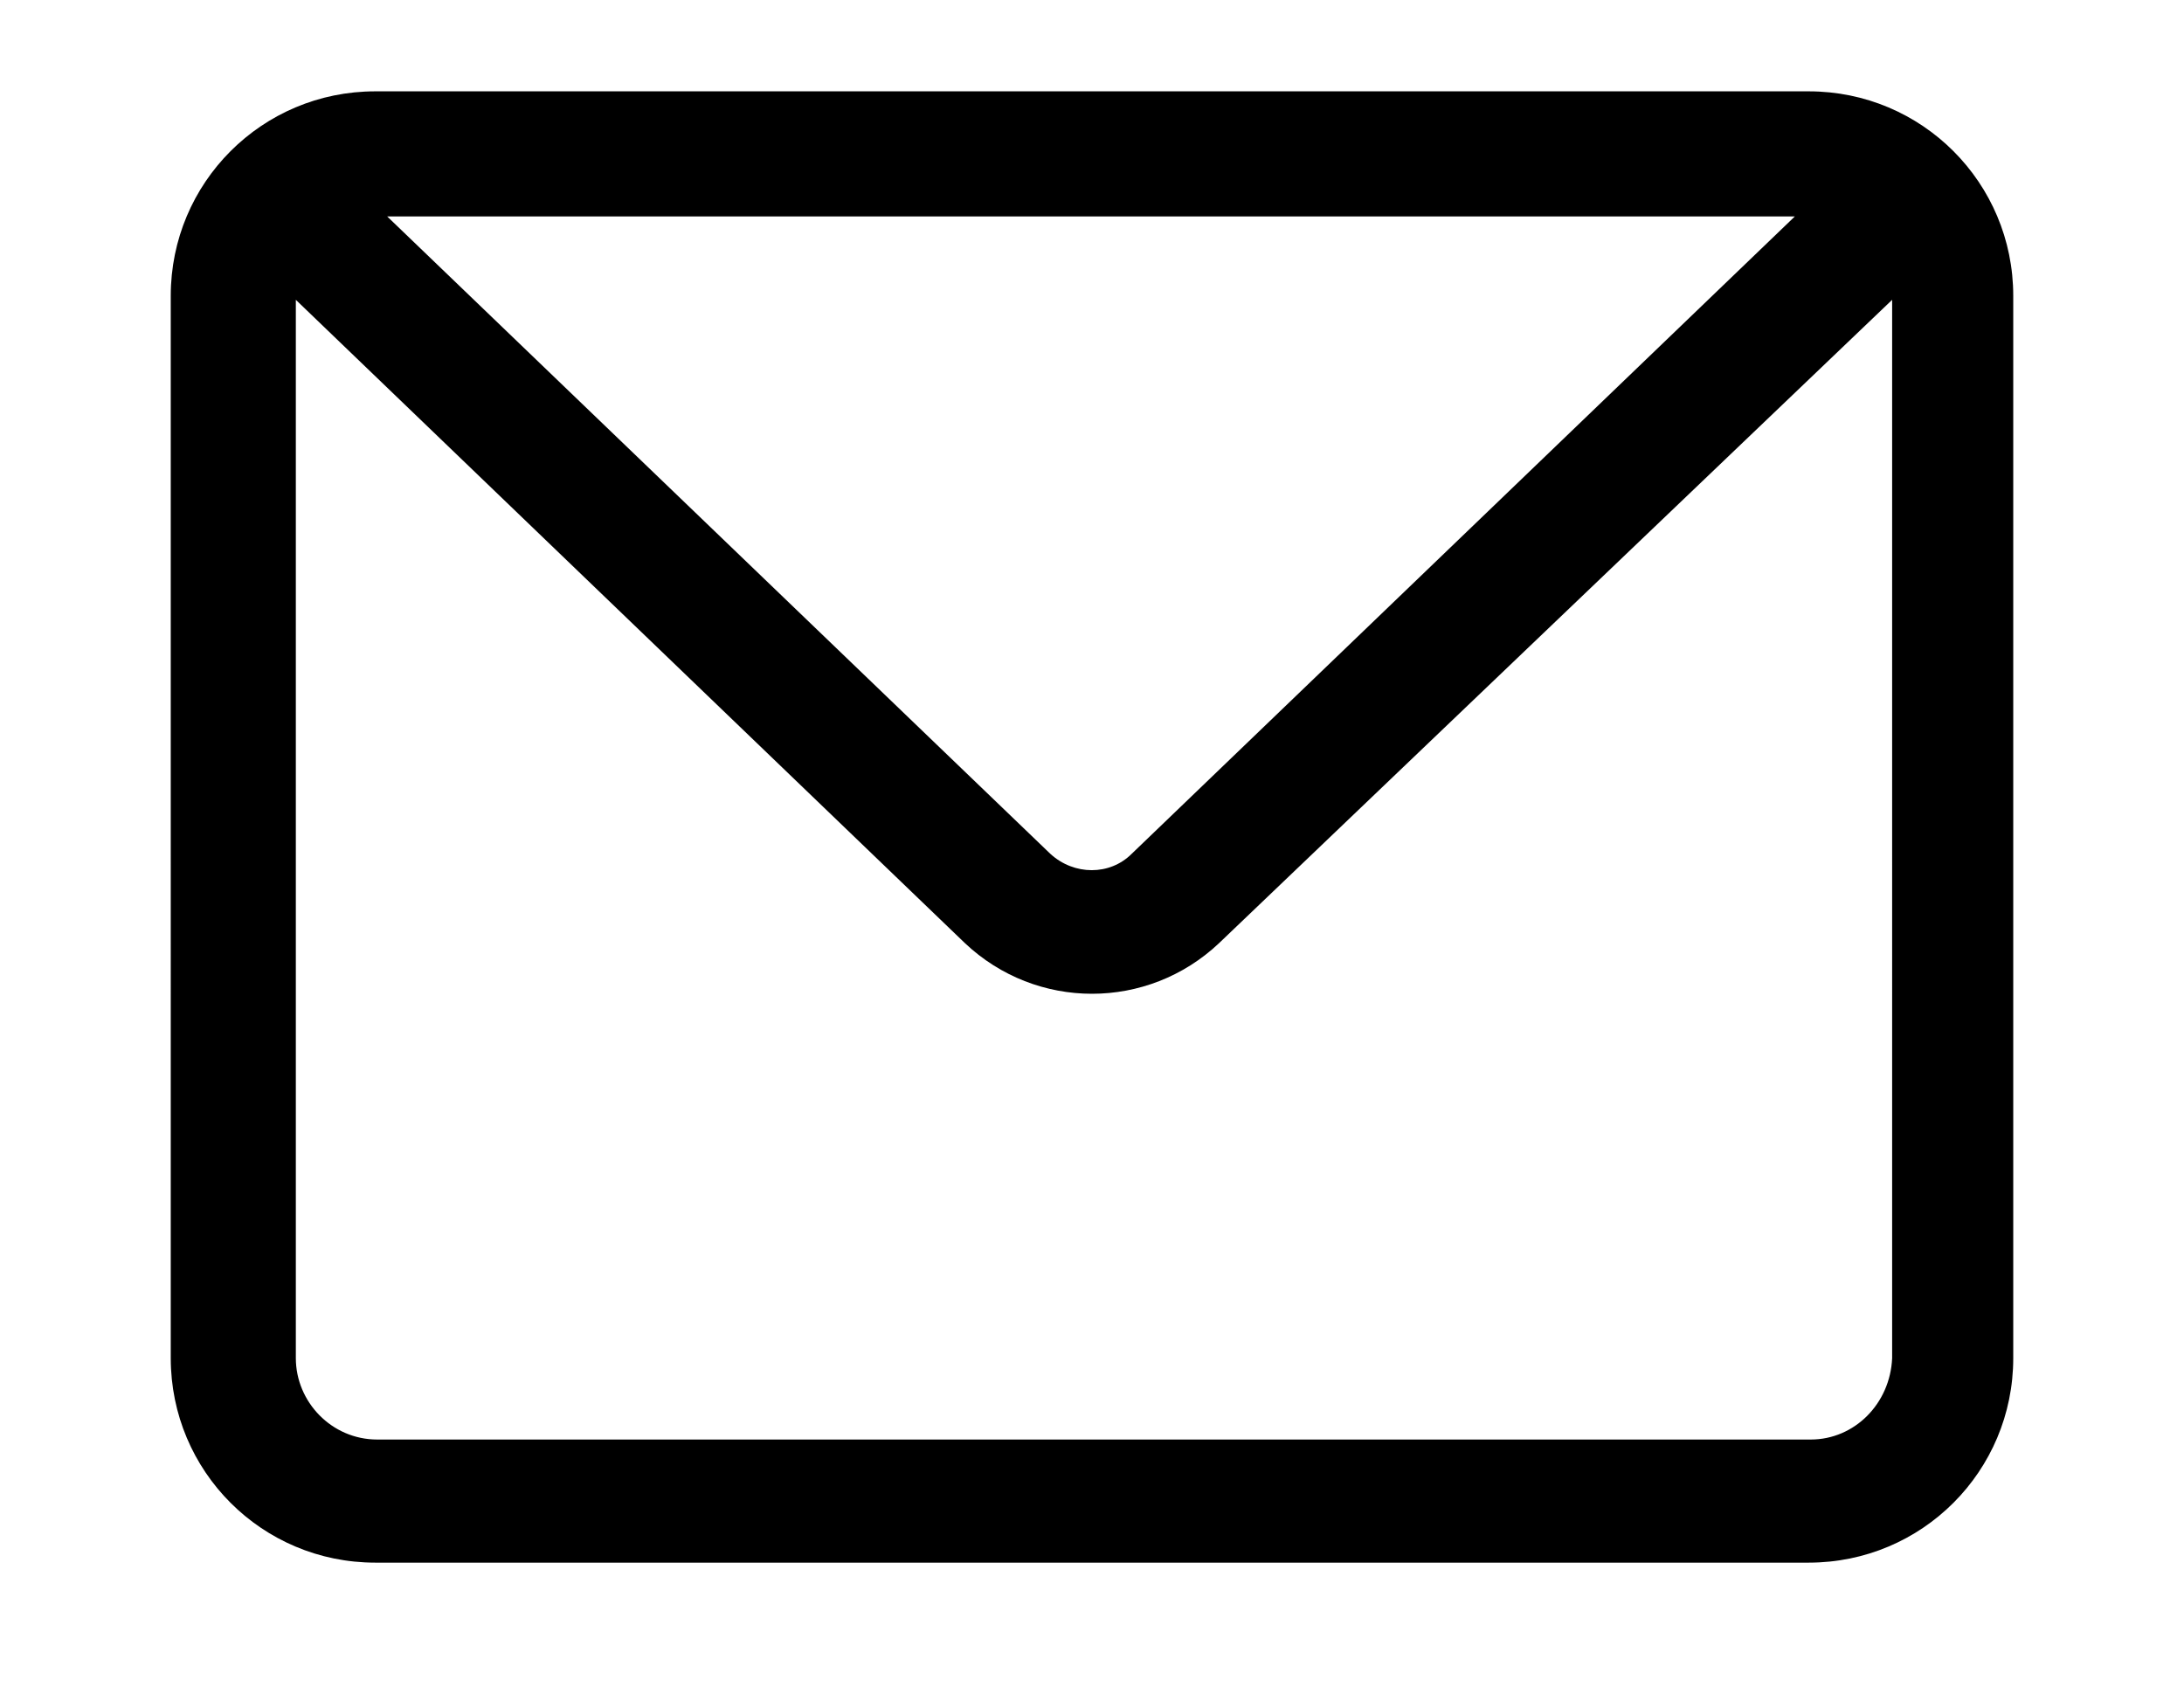
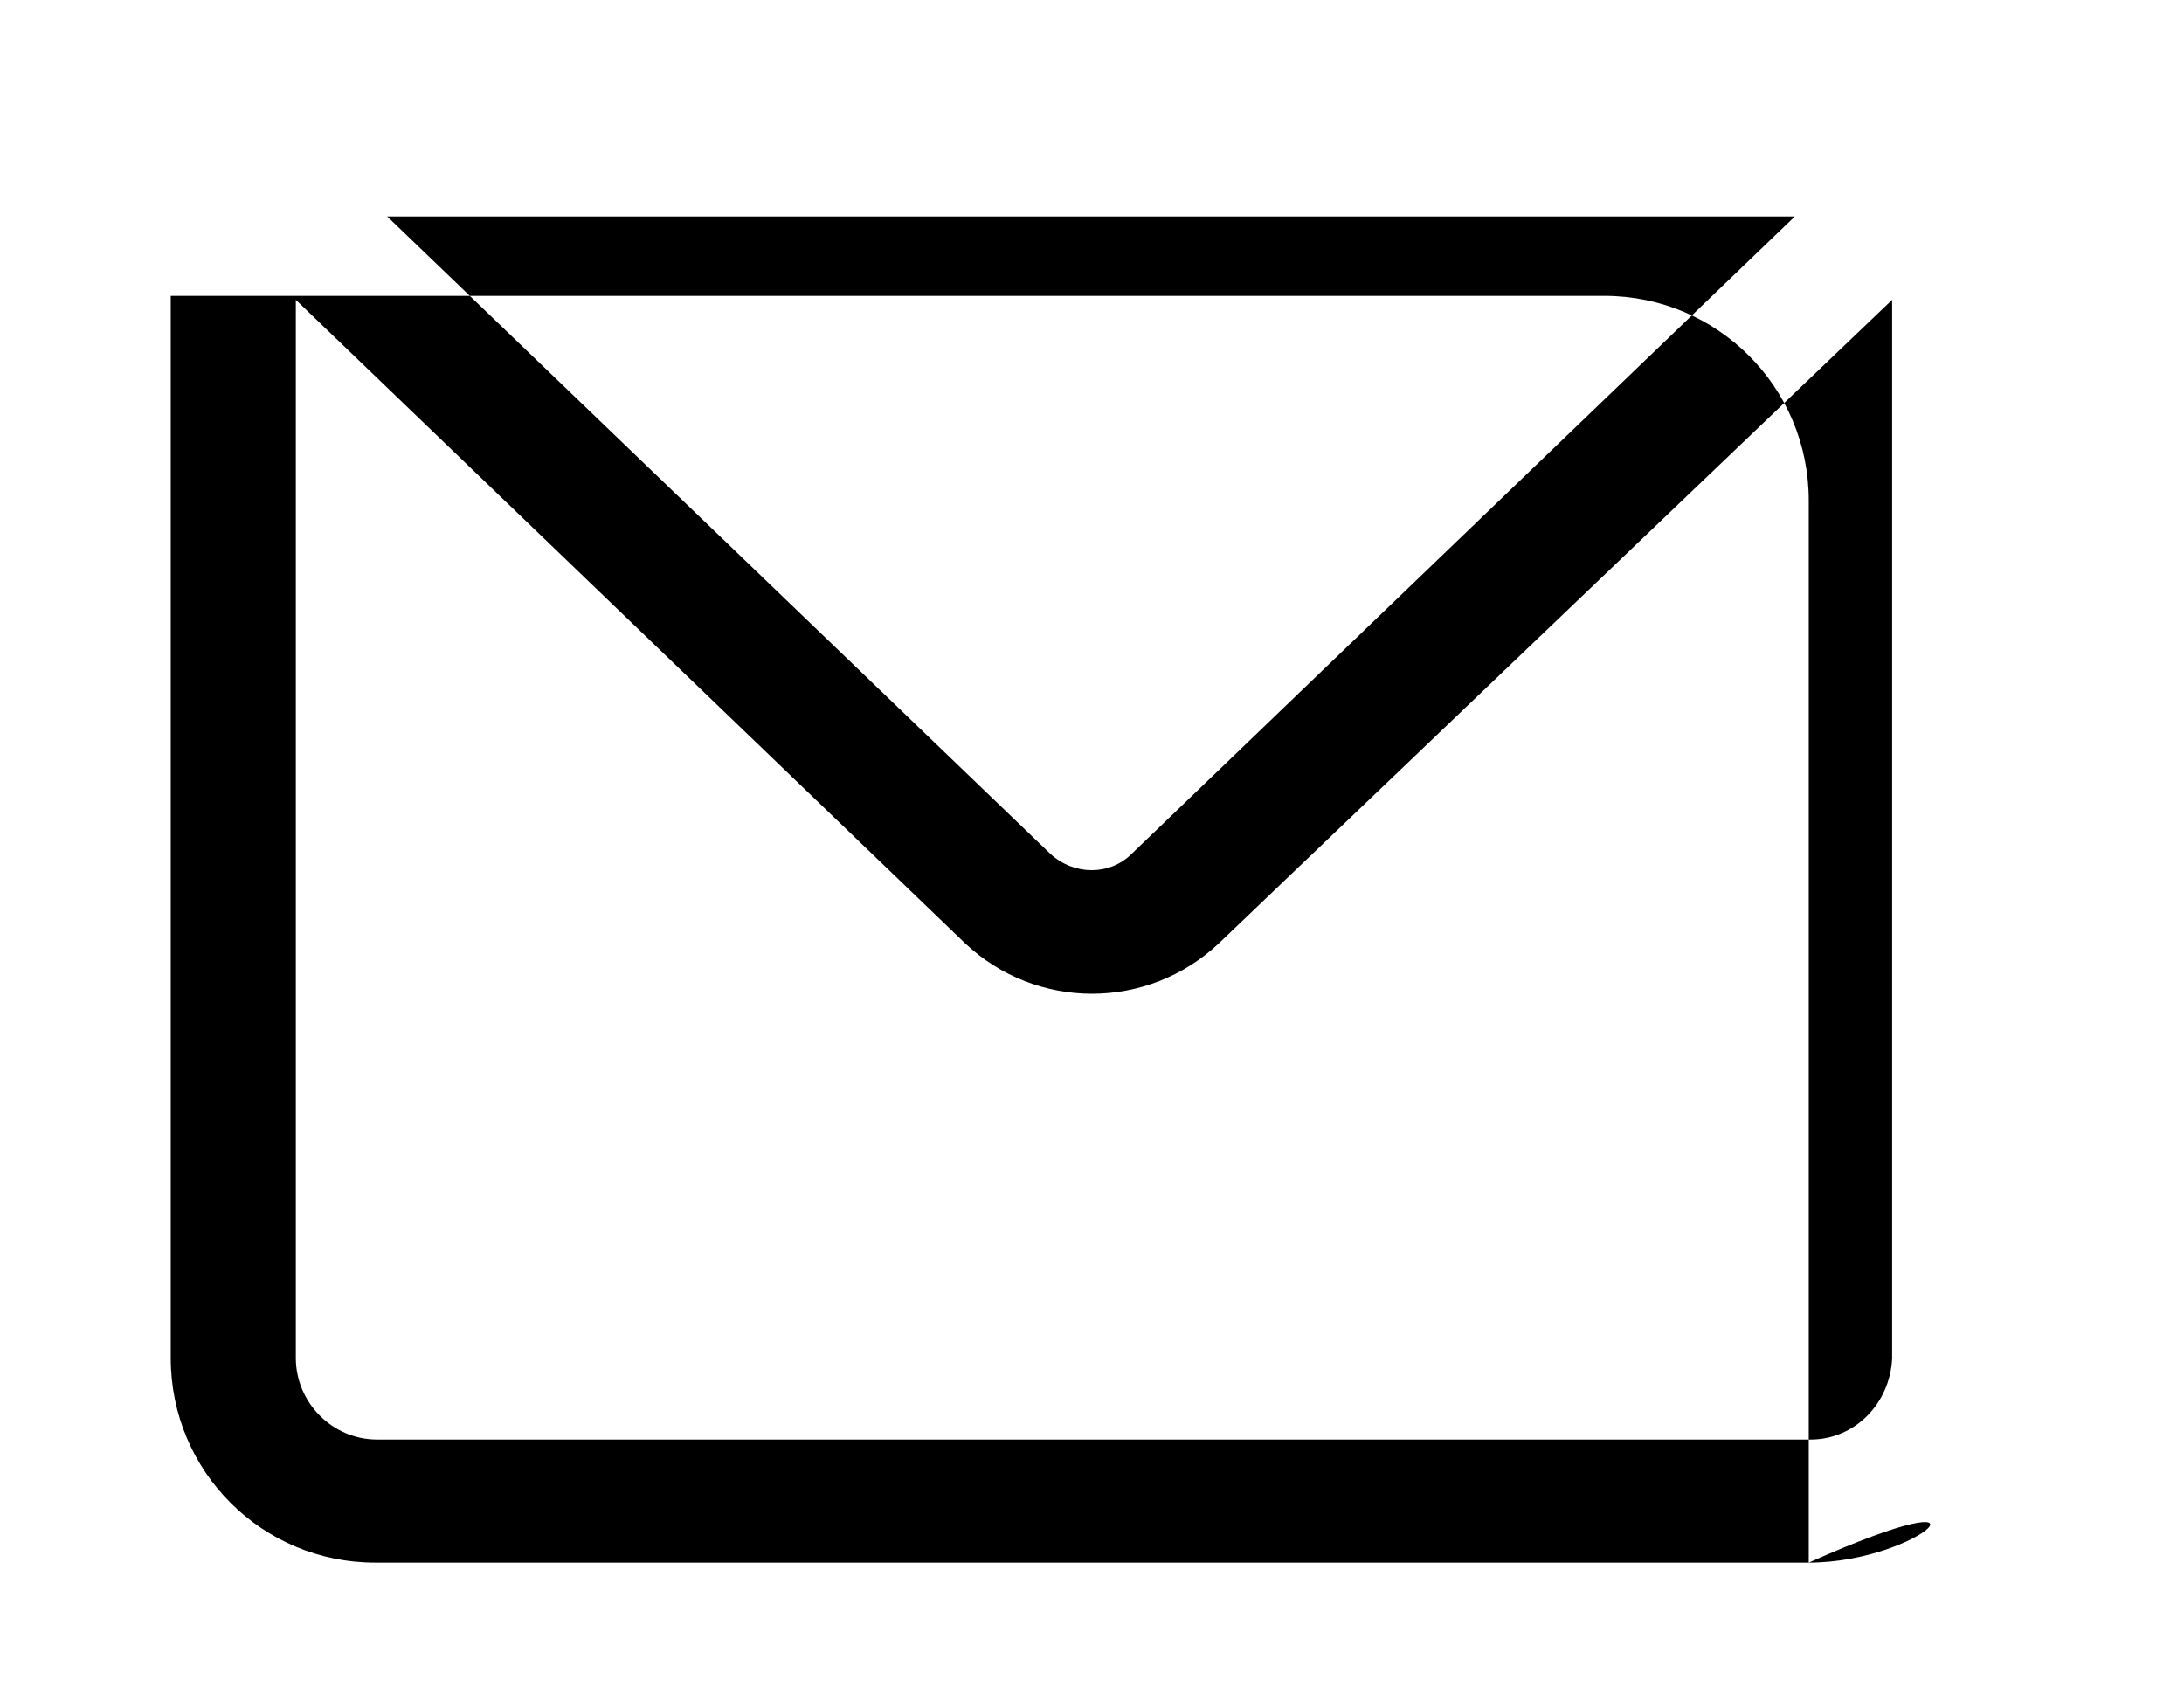
<svg xmlns="http://www.w3.org/2000/svg" version="1.1" id="Layer_1" x="0px" y="0px" viewBox="0 0 110 85.3" style="enable-background:new 0 0 110 85.3;" xml:space="preserve">
-   <path d="M91.1,78.7H18.9c-5.7,0-10.3-4.6-10.3-10.3V14.9c0-5.7,4.6-10.3,10.3-10.3h72.2c5.7,0,10.3,4.6,10.3,10.3v53.5  C101.4,74.1,96.8,78.7,91.1,78.7z M14.9,15.1v53.3c0,2.2,1.8,4.1,4.1,4.1h72.2c2.2,0,4-1.8,4.1-4.1V15.1L61.4,47.5  c-3.6,3.4-9.2,3.4-12.8,0L14.9,15.1z M19.5,10.9l33.4,32.1c1.2,1.1,3,1.1,4.1,0l33.4-32.1L19.5,10.9z" />
+   <path d="M91.1,78.7H18.9c-5.7,0-10.3-4.6-10.3-10.3V14.9h72.2c5.7,0,10.3,4.6,10.3,10.3v53.5  C101.4,74.1,96.8,78.7,91.1,78.7z M14.9,15.1v53.3c0,2.2,1.8,4.1,4.1,4.1h72.2c2.2,0,4-1.8,4.1-4.1V15.1L61.4,47.5  c-3.6,3.4-9.2,3.4-12.8,0L14.9,15.1z M19.5,10.9l33.4,32.1c1.2,1.1,3,1.1,4.1,0l33.4-32.1L19.5,10.9z" />
</svg>